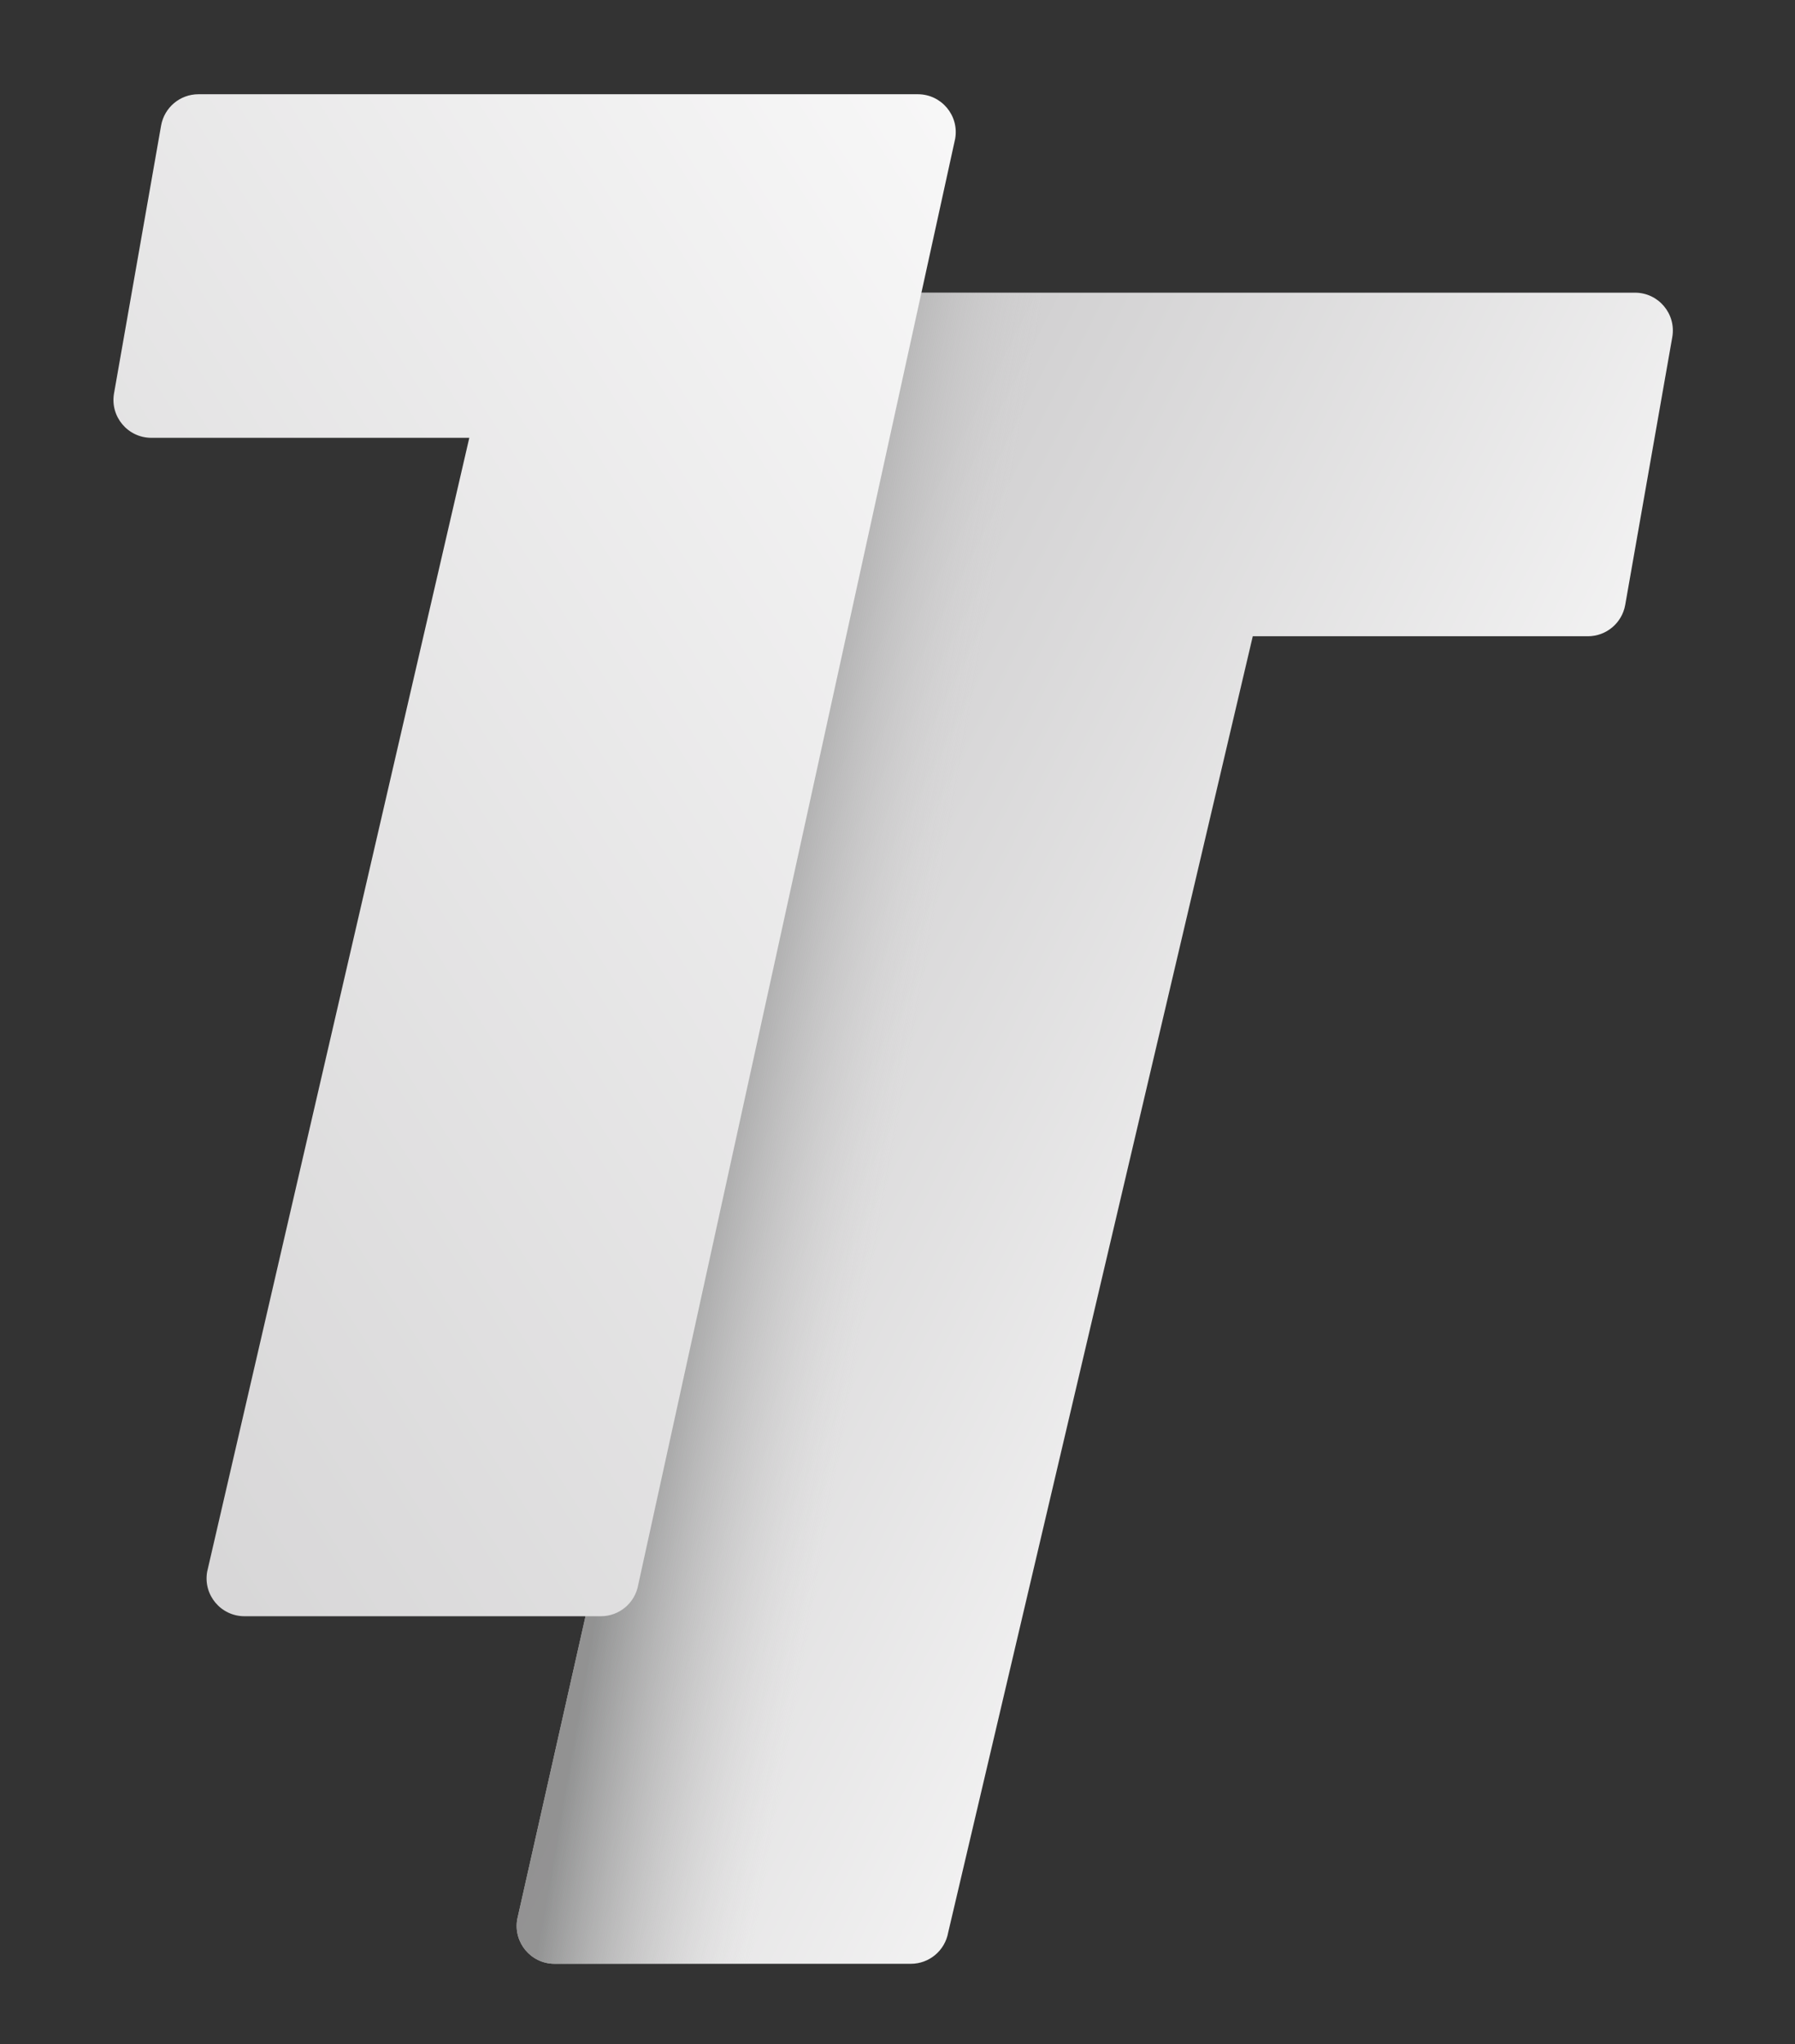
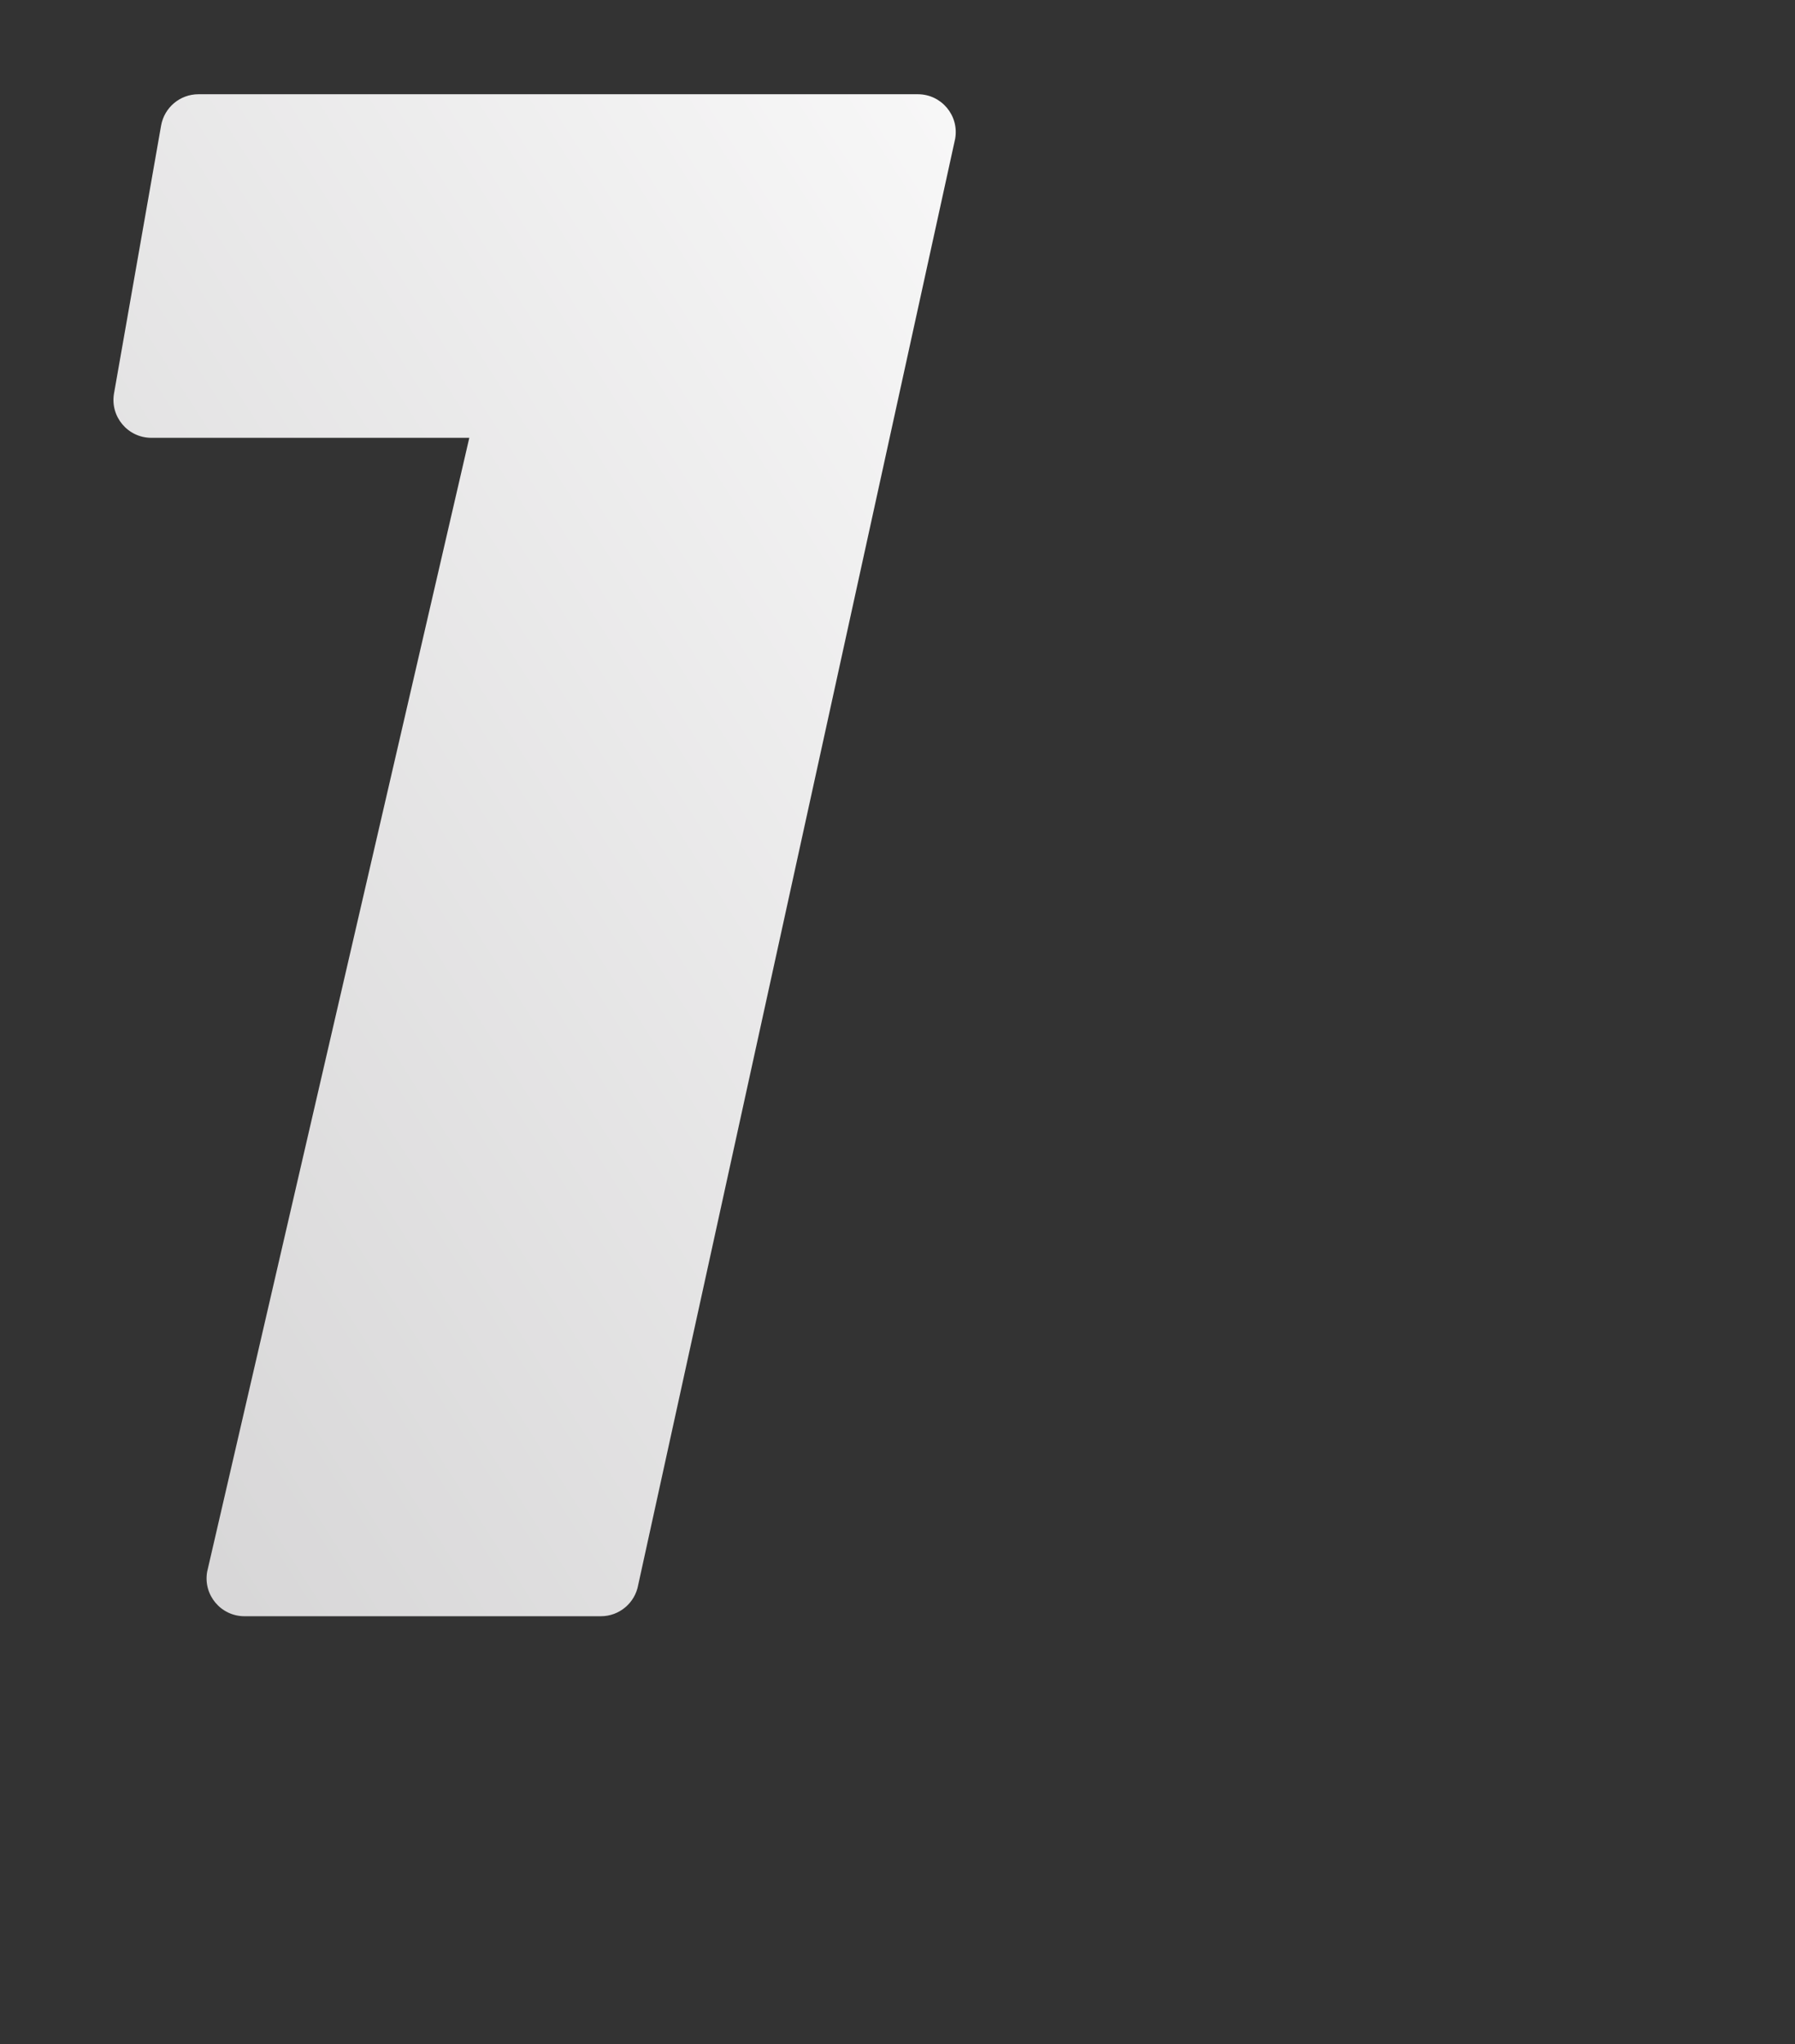
<svg xmlns="http://www.w3.org/2000/svg" xmlns:xlink="http://www.w3.org/1999/xlink" viewBox="0 0 243.68 277.42">
  <rect x="0" y="0" width="243.68" height="277.42" fill="#333333" stroke="none" />
  <defs>
    <style>
      .cls-1 {
        fill: url(#Degradado_sin_nombre_12);
        mix-blend-mode: multiply;
        opacity: .8;
      }

      .cls-2 {
        fill: url(#linear-gradient-2);
      }

      .cls-3 {
        fill: url(#linear-gradient);
      }

      .cls-4 {
        isolation: isolate;
      }
    </style>
    <linearGradient id="linear-gradient" x1="231.47" y1="176.91" x2="99.93" y2="132.81" gradientTransform="translate(15.04) skewX(-9.98)" gradientUnits="userSpaceOnUse">
      <stop offset="0" stop-color="#fff" />
      <stop offset="1" stop-color="#d1d0d1" />
    </linearGradient>
    <linearGradient id="Degradado_sin_nombre_12" data-name="Degradado sin nombre 12" x1="94.25" y1="153.12" x2="207.03" y2="153.12" gradientTransform="translate(15.04) skewX(-9.98)" gradientUnits="userSpaceOnUse">
      <stop offset=".09" stop-color="#7f8080" />
      <stop offset=".35" stop-color="#cccbcb" stop-opacity="0" />
    </linearGradient>
    <linearGradient id="linear-gradient-2" x1="176.96" y1="20.29" x2="-22.75" y2="183.31" xlink:href="#linear-gradient" />
  </defs>
  <g class="cls-4">
    <g id="Capa_1" data-name="Capa 1">
      <g>
        <g>
-           <path class="cls-3" d="M119.97,39.72l-49.75,220.75c-.56,3.15,1.86,6.05,5.06,6.05h48.37c2.5,0,4.63-1.79,5.07-4.25l41.35-175.92h45.49c2.5,0,4.63-1.79,5.07-4.25l6.39-36.35c.55-3.15-1.87-6.03-5.07-6.03h-101.98Z" />
-           <path class="cls-1" d="M158.35,39.72h-38.38l-49.75,220.75c-.56,3.15,1.86,6.05,5.06,6.05h28.44c2.5,0,4.63-1.79,5.07-4.25l49.55-222.55Z" />
-         </g>
+           </g>
        <path class="cls-2" d="M21.87,17.04l-6.39,36.35c-.55,3.15,1.87,6.03,5.07,6.03h43.16L28.12,213.32c-.55,3.15,1.87,6.03,5.07,6.03h48.38c2.5,0,4.63-1.79,5.07-4.25L129.67,18.82c.55-3.15-1.87-6.03-5.07-6.03H26.94c-2.5,0-4.63,1.79-5.07,4.25Z" />
      </g>
    </g>
  </g>
</svg>